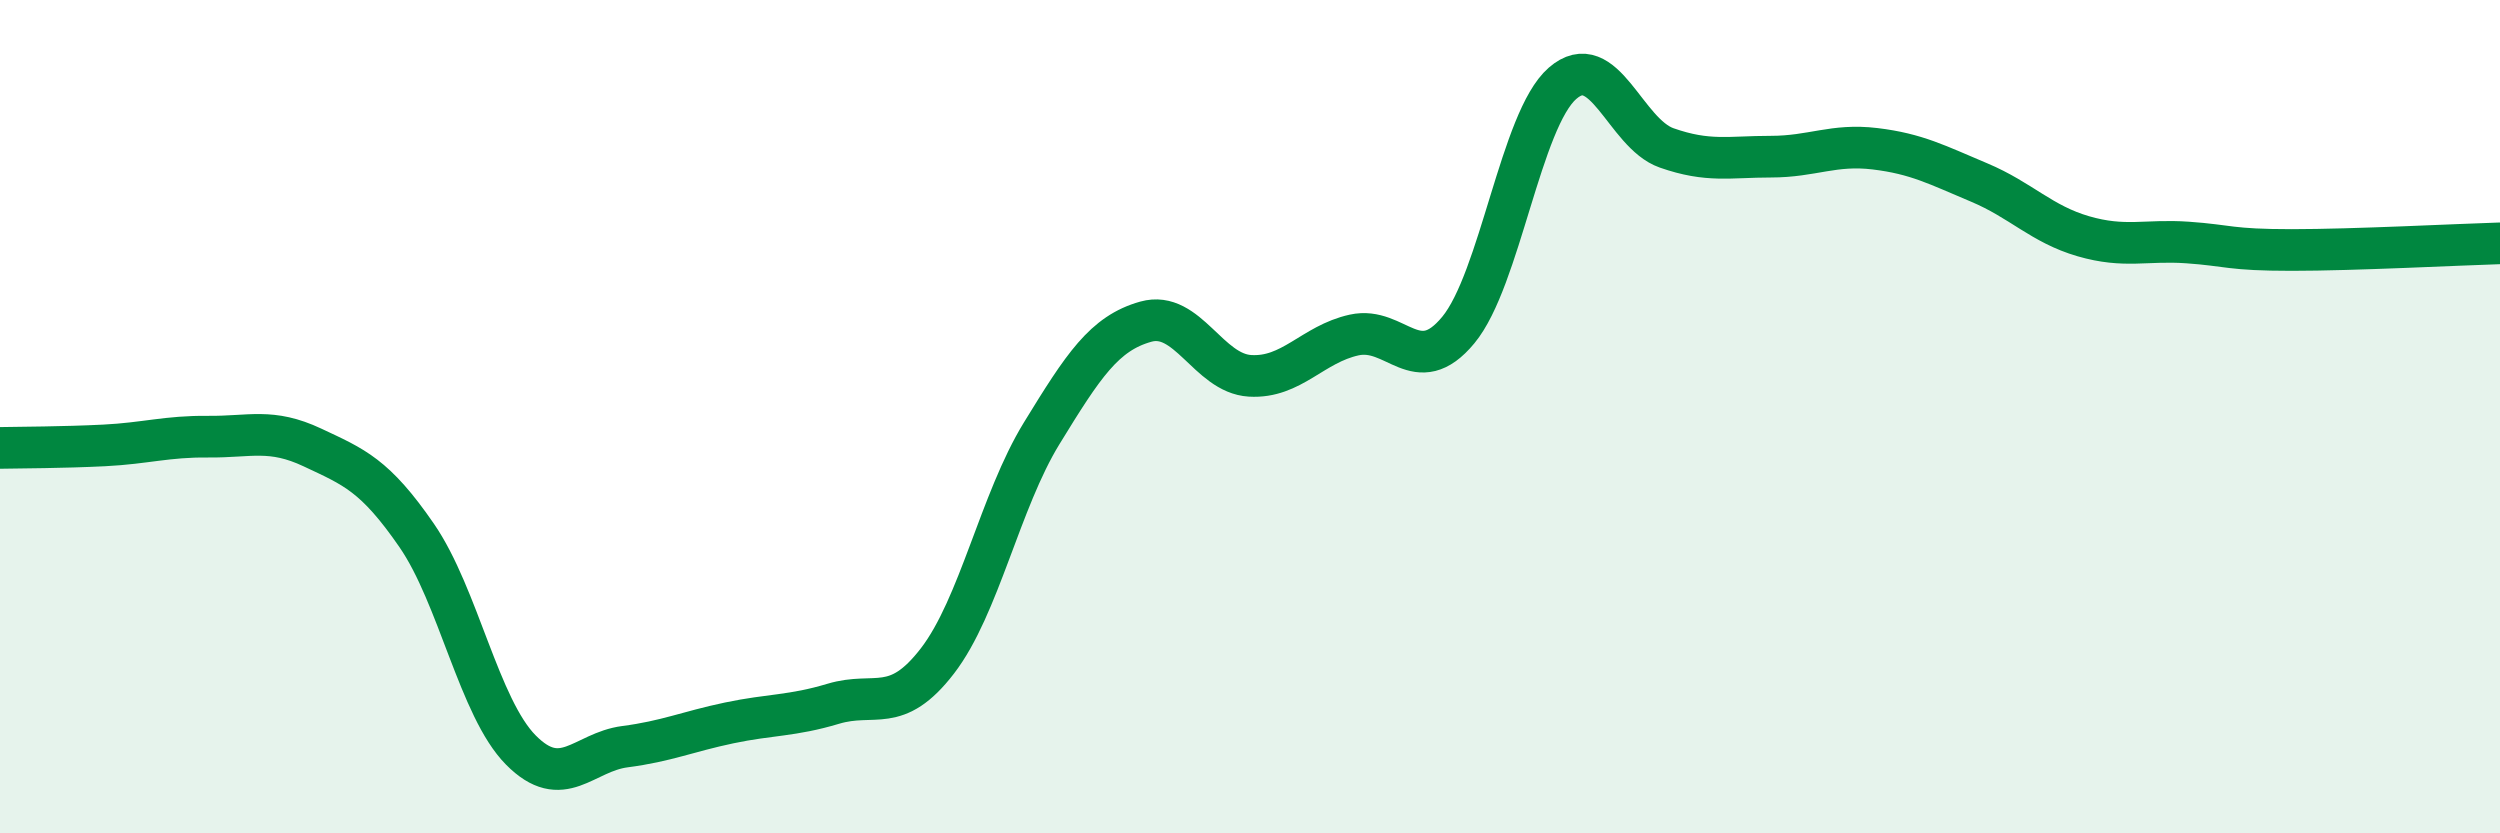
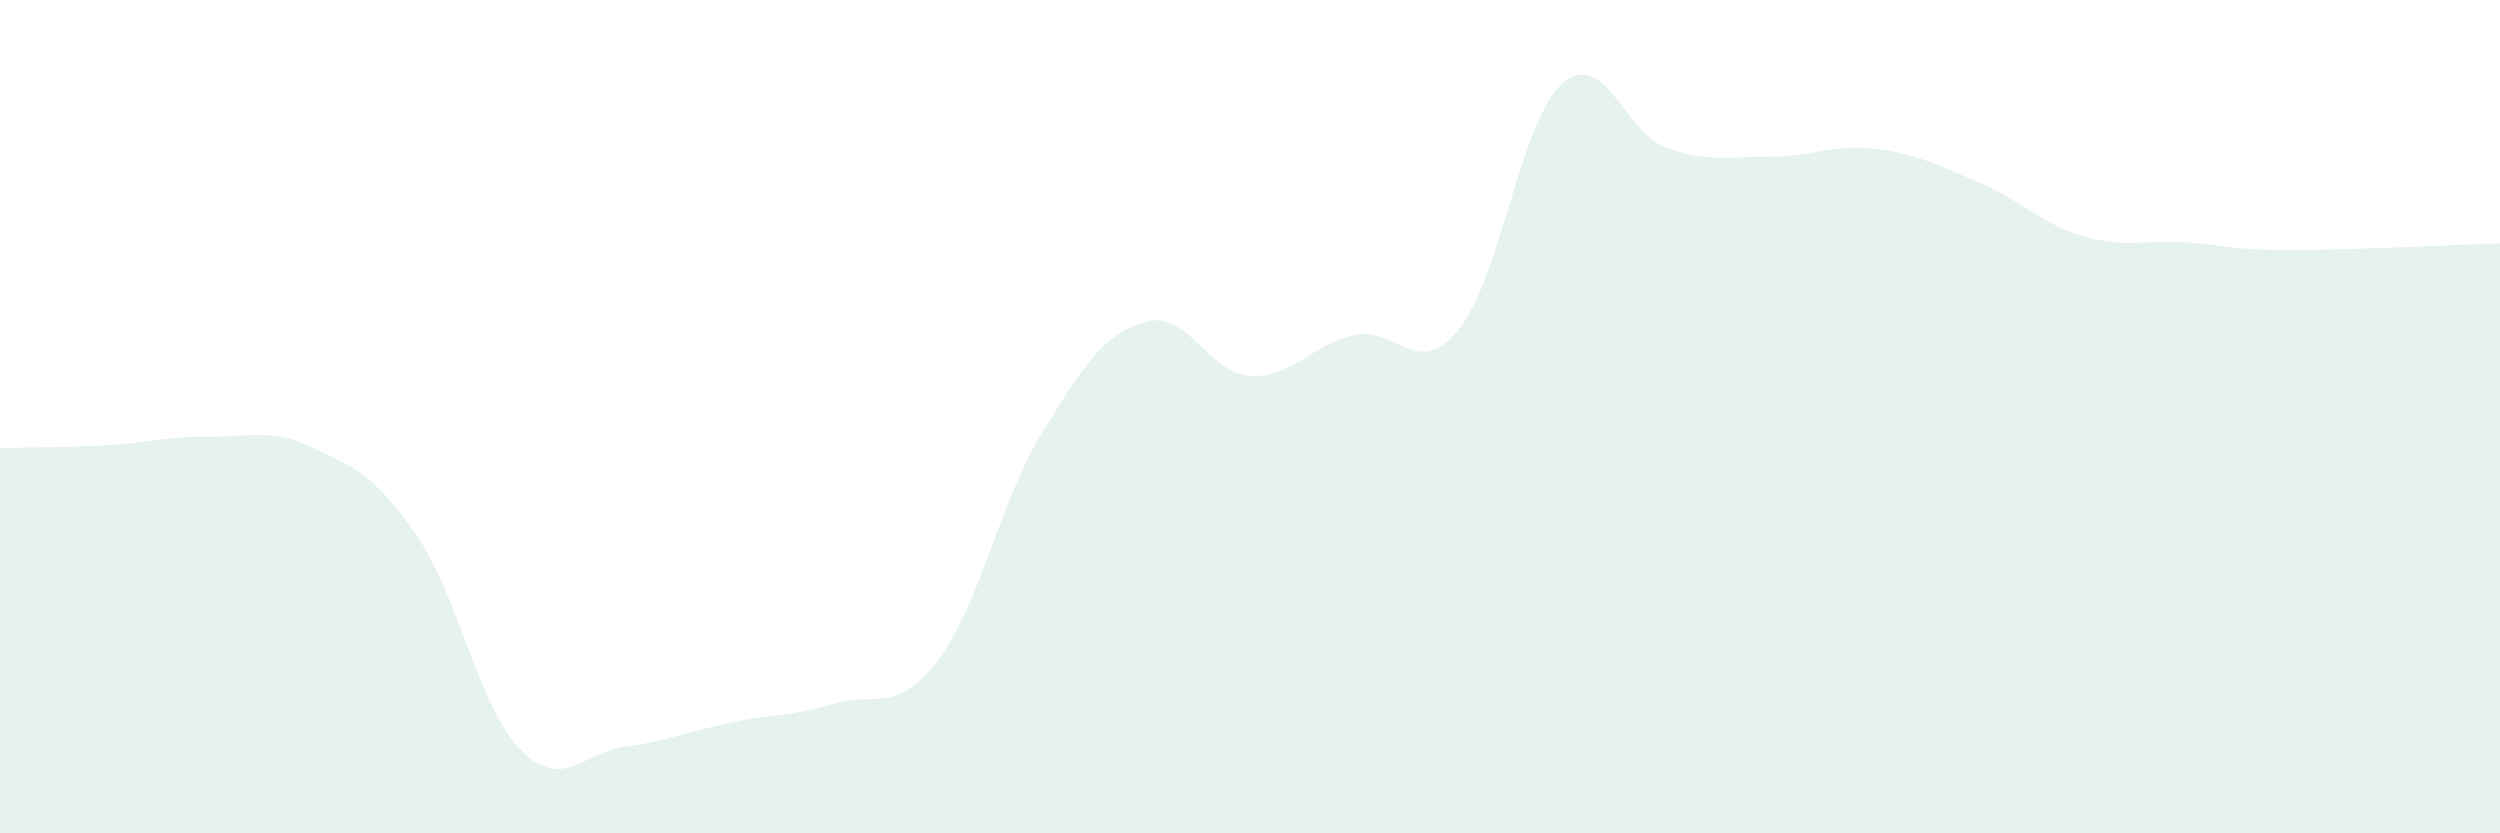
<svg xmlns="http://www.w3.org/2000/svg" width="60" height="20" viewBox="0 0 60 20">
  <path d="M 0,10.75 C 0.5,10.74 1.5,10.74 2.5,10.69 C 3.5,10.64 4,10.47 5,10.48 C 6,10.49 6.5,10.27 7.5,10.74 C 8.5,11.21 9,11.4 10,12.85 C 11,14.3 11.5,16.99 12.5,18 C 13.5,19.01 14,18.05 15,17.92 C 16,17.79 16.5,17.56 17.5,17.35 C 18.5,17.14 19,17.19 20,16.89 C 21,16.59 21.5,17.16 22.5,15.86 C 23.5,14.56 24,12.03 25,10.4 C 26,8.77 26.5,8 27.5,7.72 C 28.5,7.44 29,8.96 30,9.02 C 31,9.08 31.5,8.26 32.5,8.04 C 33.5,7.82 34,9.13 35,7.92 C 36,6.71 36.5,2.87 37.5,2 C 38.5,1.13 39,3.2 40,3.55 C 41,3.9 41.5,3.76 42.5,3.76 C 43.5,3.76 44,3.45 45,3.57 C 46,3.69 46.5,3.96 47.5,4.38 C 48.5,4.8 49,5.38 50,5.67 C 51,5.96 51.5,5.75 52.5,5.82 C 53.5,5.89 53.5,6 55,6 C 56.5,6 59,5.87 60,5.84L60 20L0 20Z" fill="#008740" opacity="0.1" stroke-linecap="round" stroke-linejoin="round" />
-   <path d="M 0,10.75 C 0.5,10.74 1.5,10.74 2.5,10.69 C 3.5,10.64 4,10.47 5,10.48 C 6,10.49 6.5,10.27 7.5,10.74 C 8.5,11.21 9,11.4 10,12.85 C 11,14.3 11.5,16.99 12.5,18 C 13.5,19.01 14,18.05 15,17.92 C 16,17.79 16.5,17.56 17.5,17.35 C 18.5,17.14 19,17.19 20,16.89 C 21,16.59 21.5,17.16 22.5,15.86 C 23.5,14.56 24,12.03 25,10.4 C 26,8.77 26.5,8 27.5,7.72 C 28.5,7.44 29,8.96 30,9.02 C 31,9.08 31.5,8.26 32.5,8.04 C 33.5,7.82 34,9.13 35,7.92 C 36,6.71 36.5,2.87 37.5,2 C 38.5,1.13 39,3.2 40,3.55 C 41,3.9 41.5,3.76 42.5,3.76 C 43.5,3.76 44,3.45 45,3.57 C 46,3.69 46.5,3.96 47.5,4.38 C 48.5,4.8 49,5.38 50,5.67 C 51,5.96 51.5,5.75 52.5,5.82 C 53.5,5.89 53.5,6 55,6 C 56.5,6 59,5.87 60,5.84" stroke="#008740" stroke-width="1" fill="none" stroke-linecap="round" stroke-linejoin="round" />
</svg>